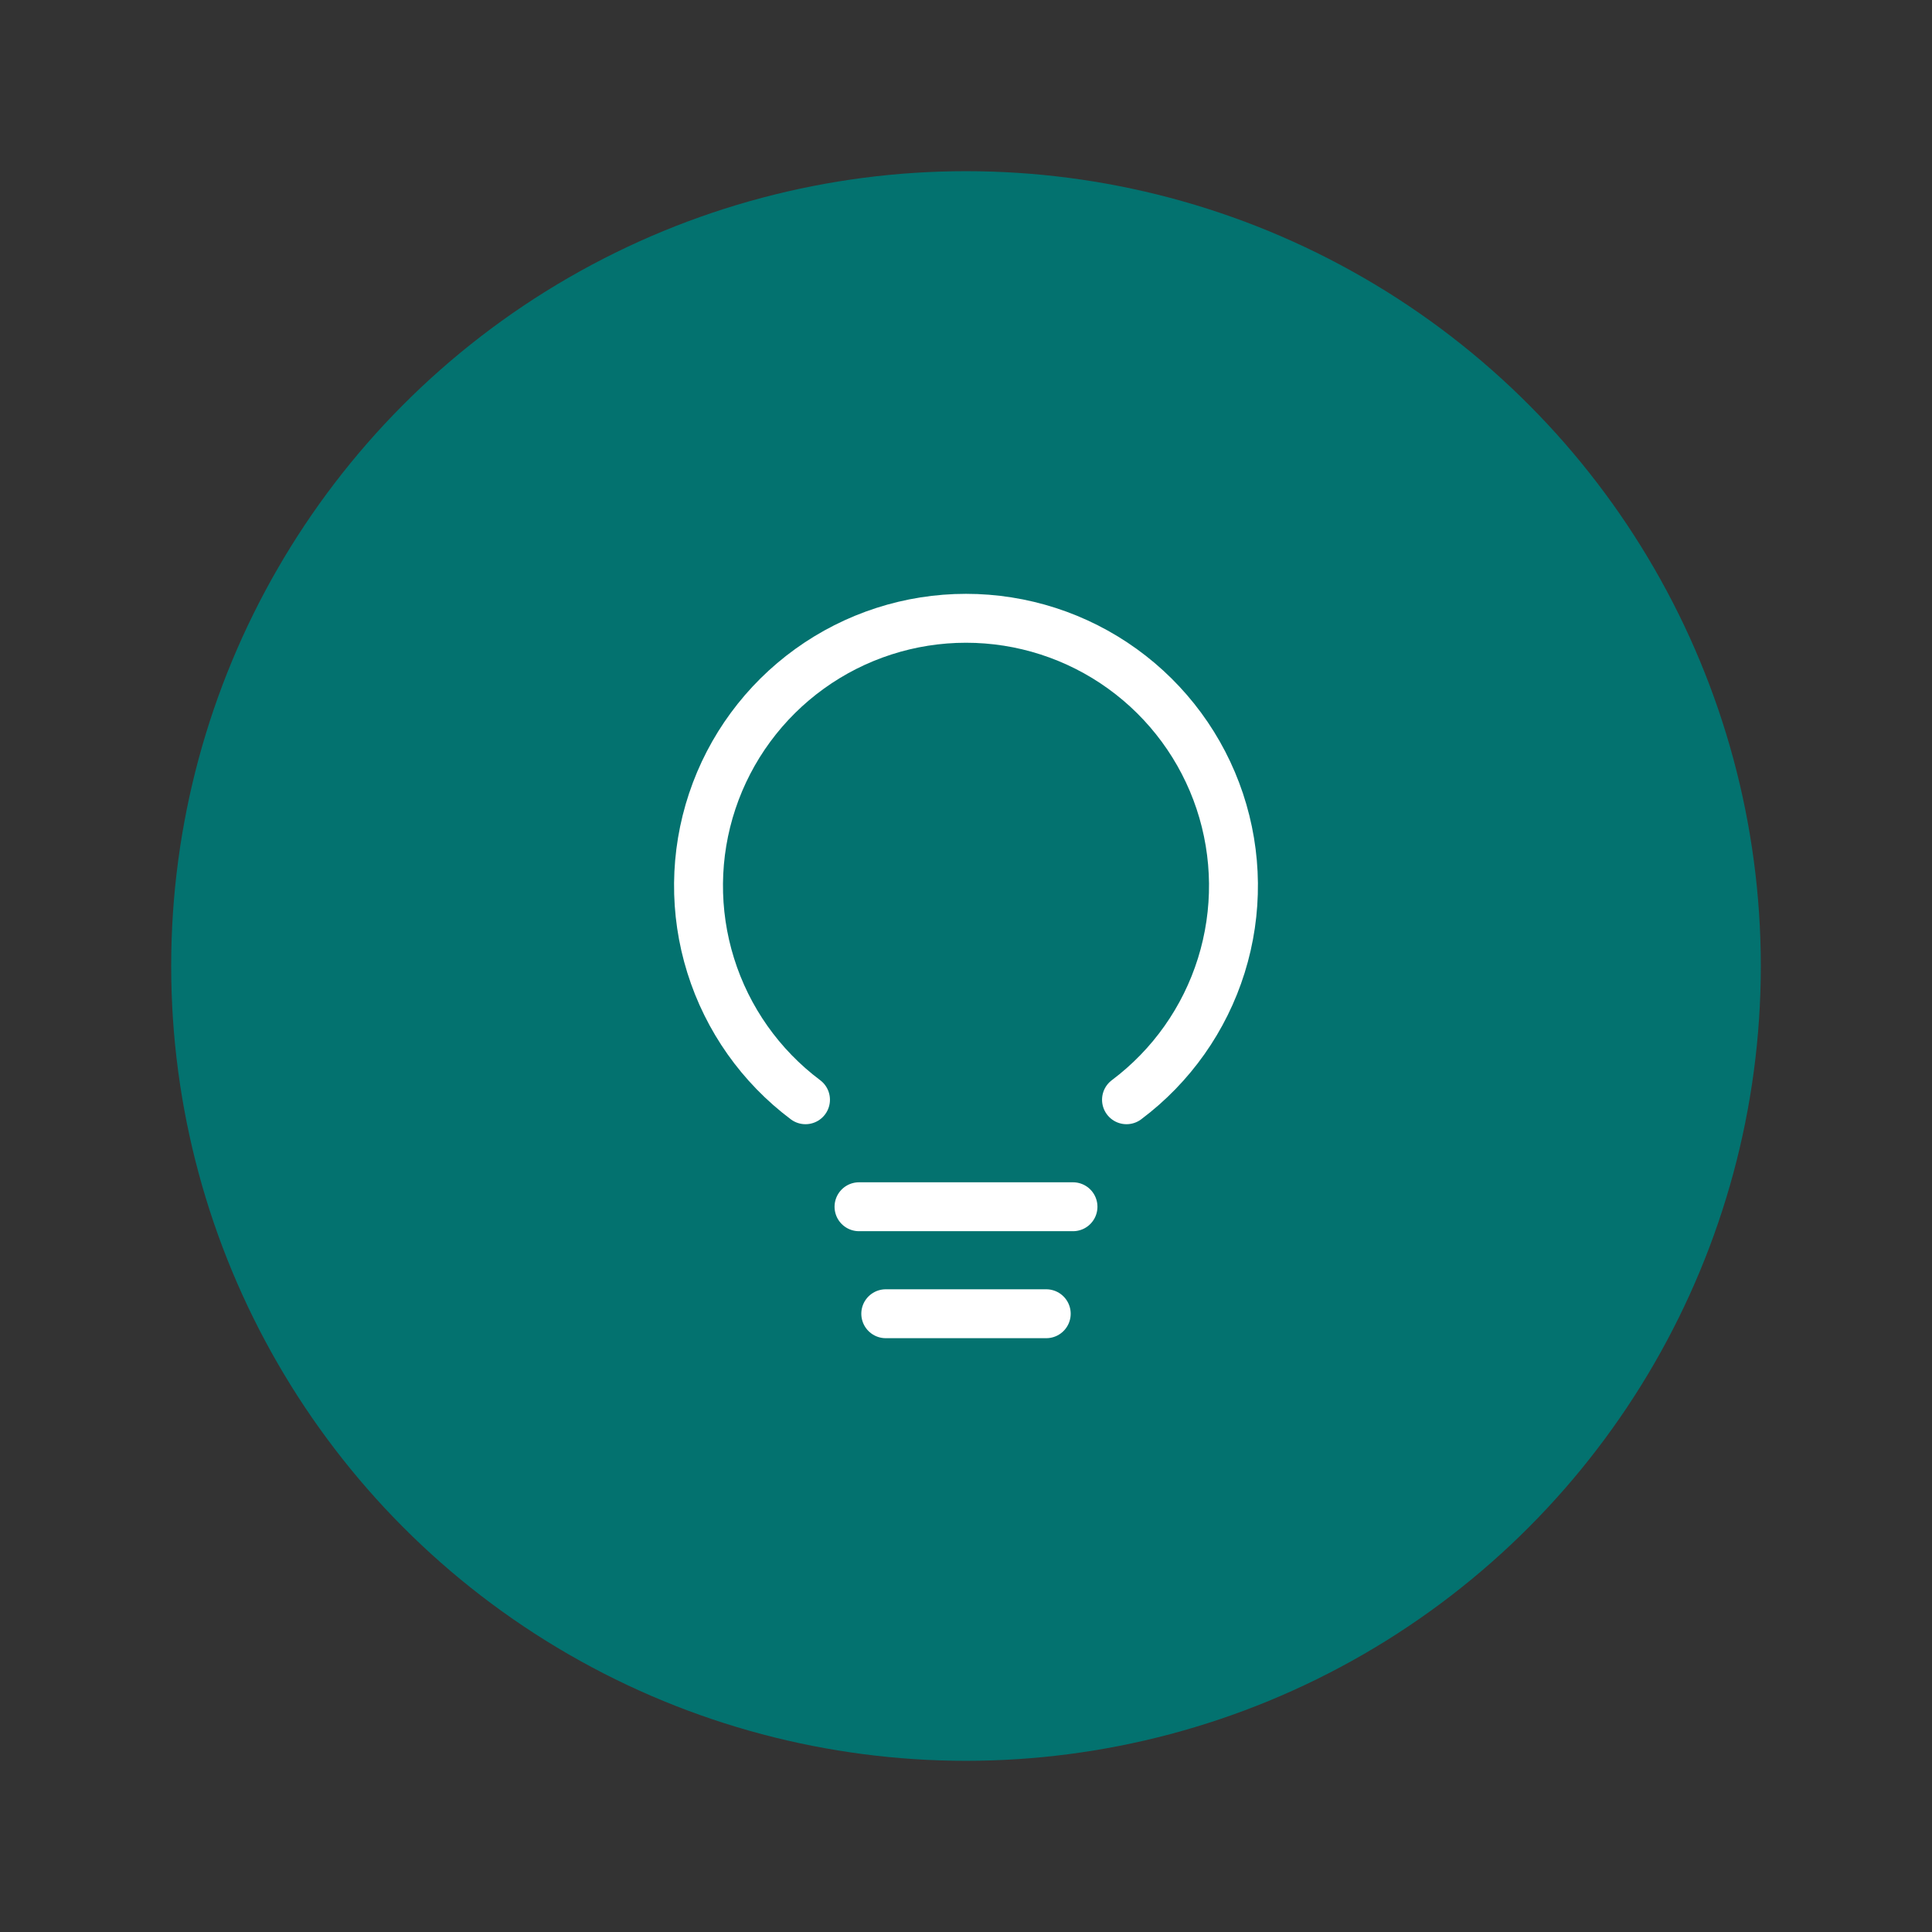
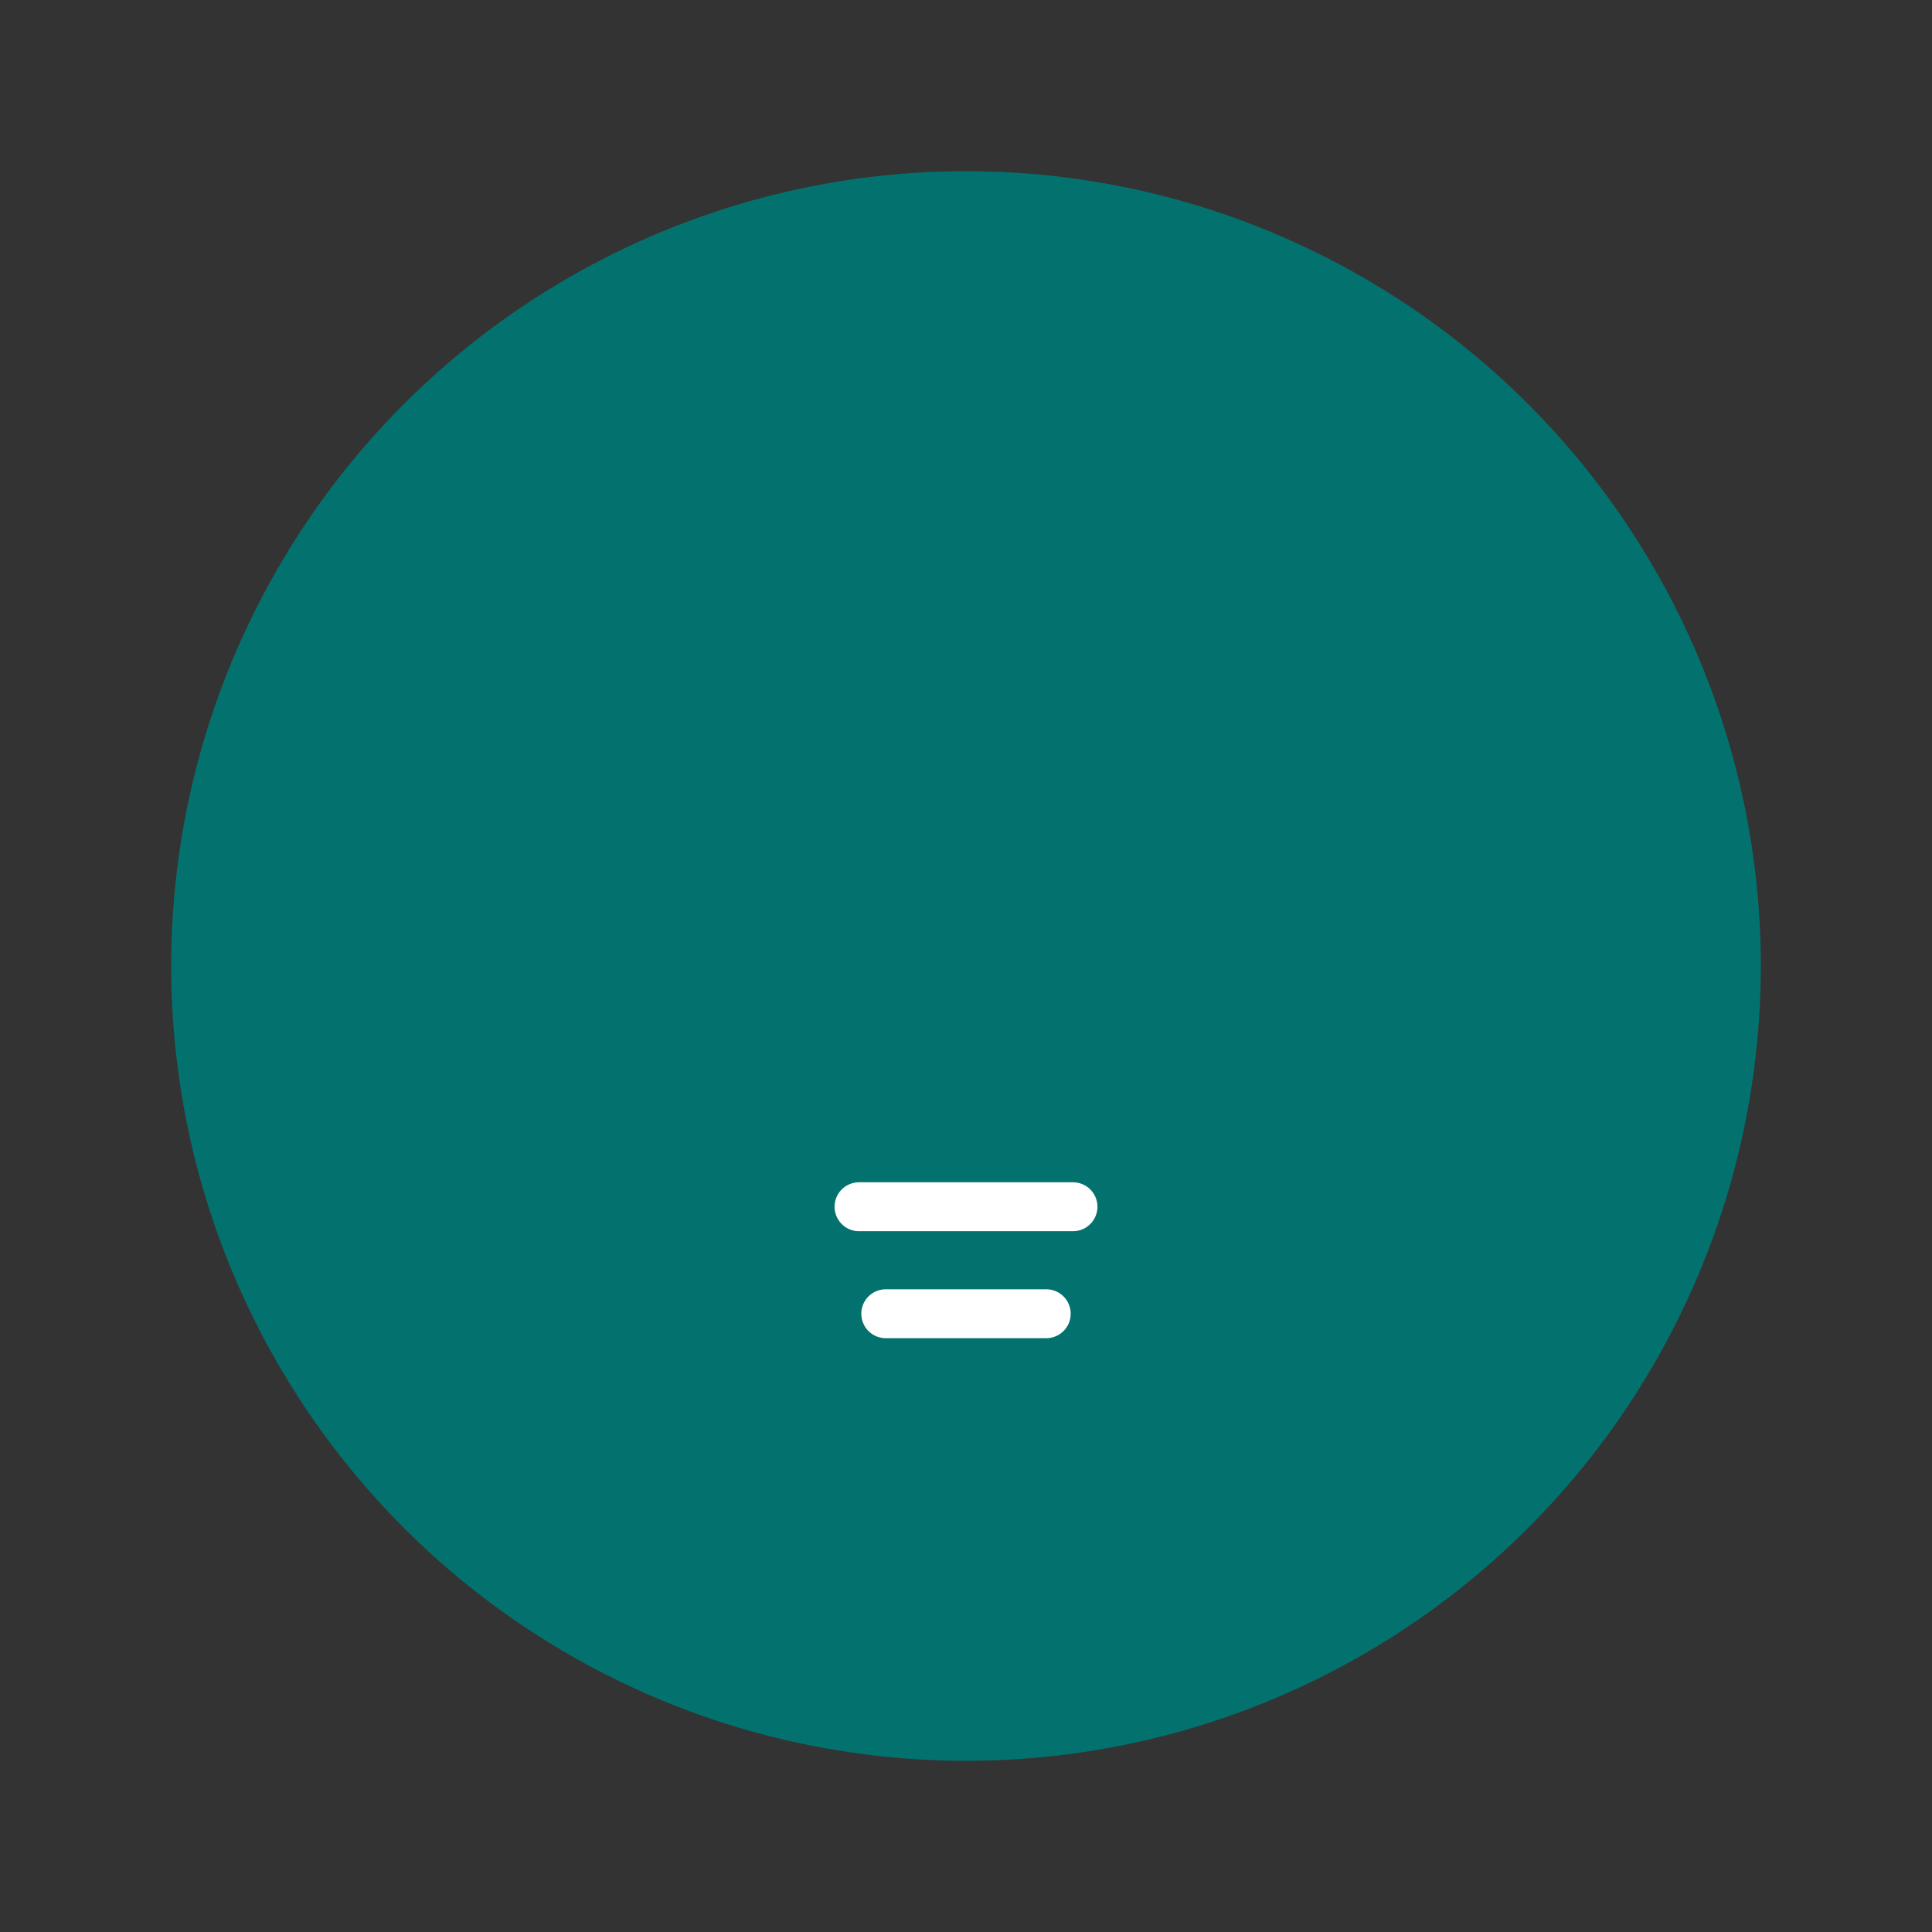
<svg xmlns="http://www.w3.org/2000/svg" width="79" height="79" viewBox="0 0 79 79" fill="none">
  <rect x="0" y="0" width="79" height="79" fill="#333333" stroke="none" />
  <circle cx="39.5" cy="39.5" r="32.5" fill="#03726F" />
  <path d="M35.125 49.344H43.875" stroke="white" stroke-width="2" stroke-linecap="round" stroke-linejoin="round" />
  <path d="M36.219 53.719H42.781" stroke="white" stroke-width="2" stroke-linecap="round" stroke-linejoin="round" />
-   <path d="M32.937 44.969C31.1 43.592 29.744 41.671 29.06 39.48C28.375 37.289 28.398 34.938 29.124 32.76C29.85 30.583 31.243 28.689 33.105 27.347C34.967 26.005 37.205 25.282 39.5 25.282C41.795 25.282 44.033 26.004 45.895 27.347C47.757 28.689 49.15 30.583 49.876 32.76C50.602 34.938 50.624 37.289 49.94 39.48C49.256 41.671 47.9 43.592 46.063 44.969" stroke="white" stroke-width="2" stroke-linecap="round" stroke-linejoin="round" />
</svg>